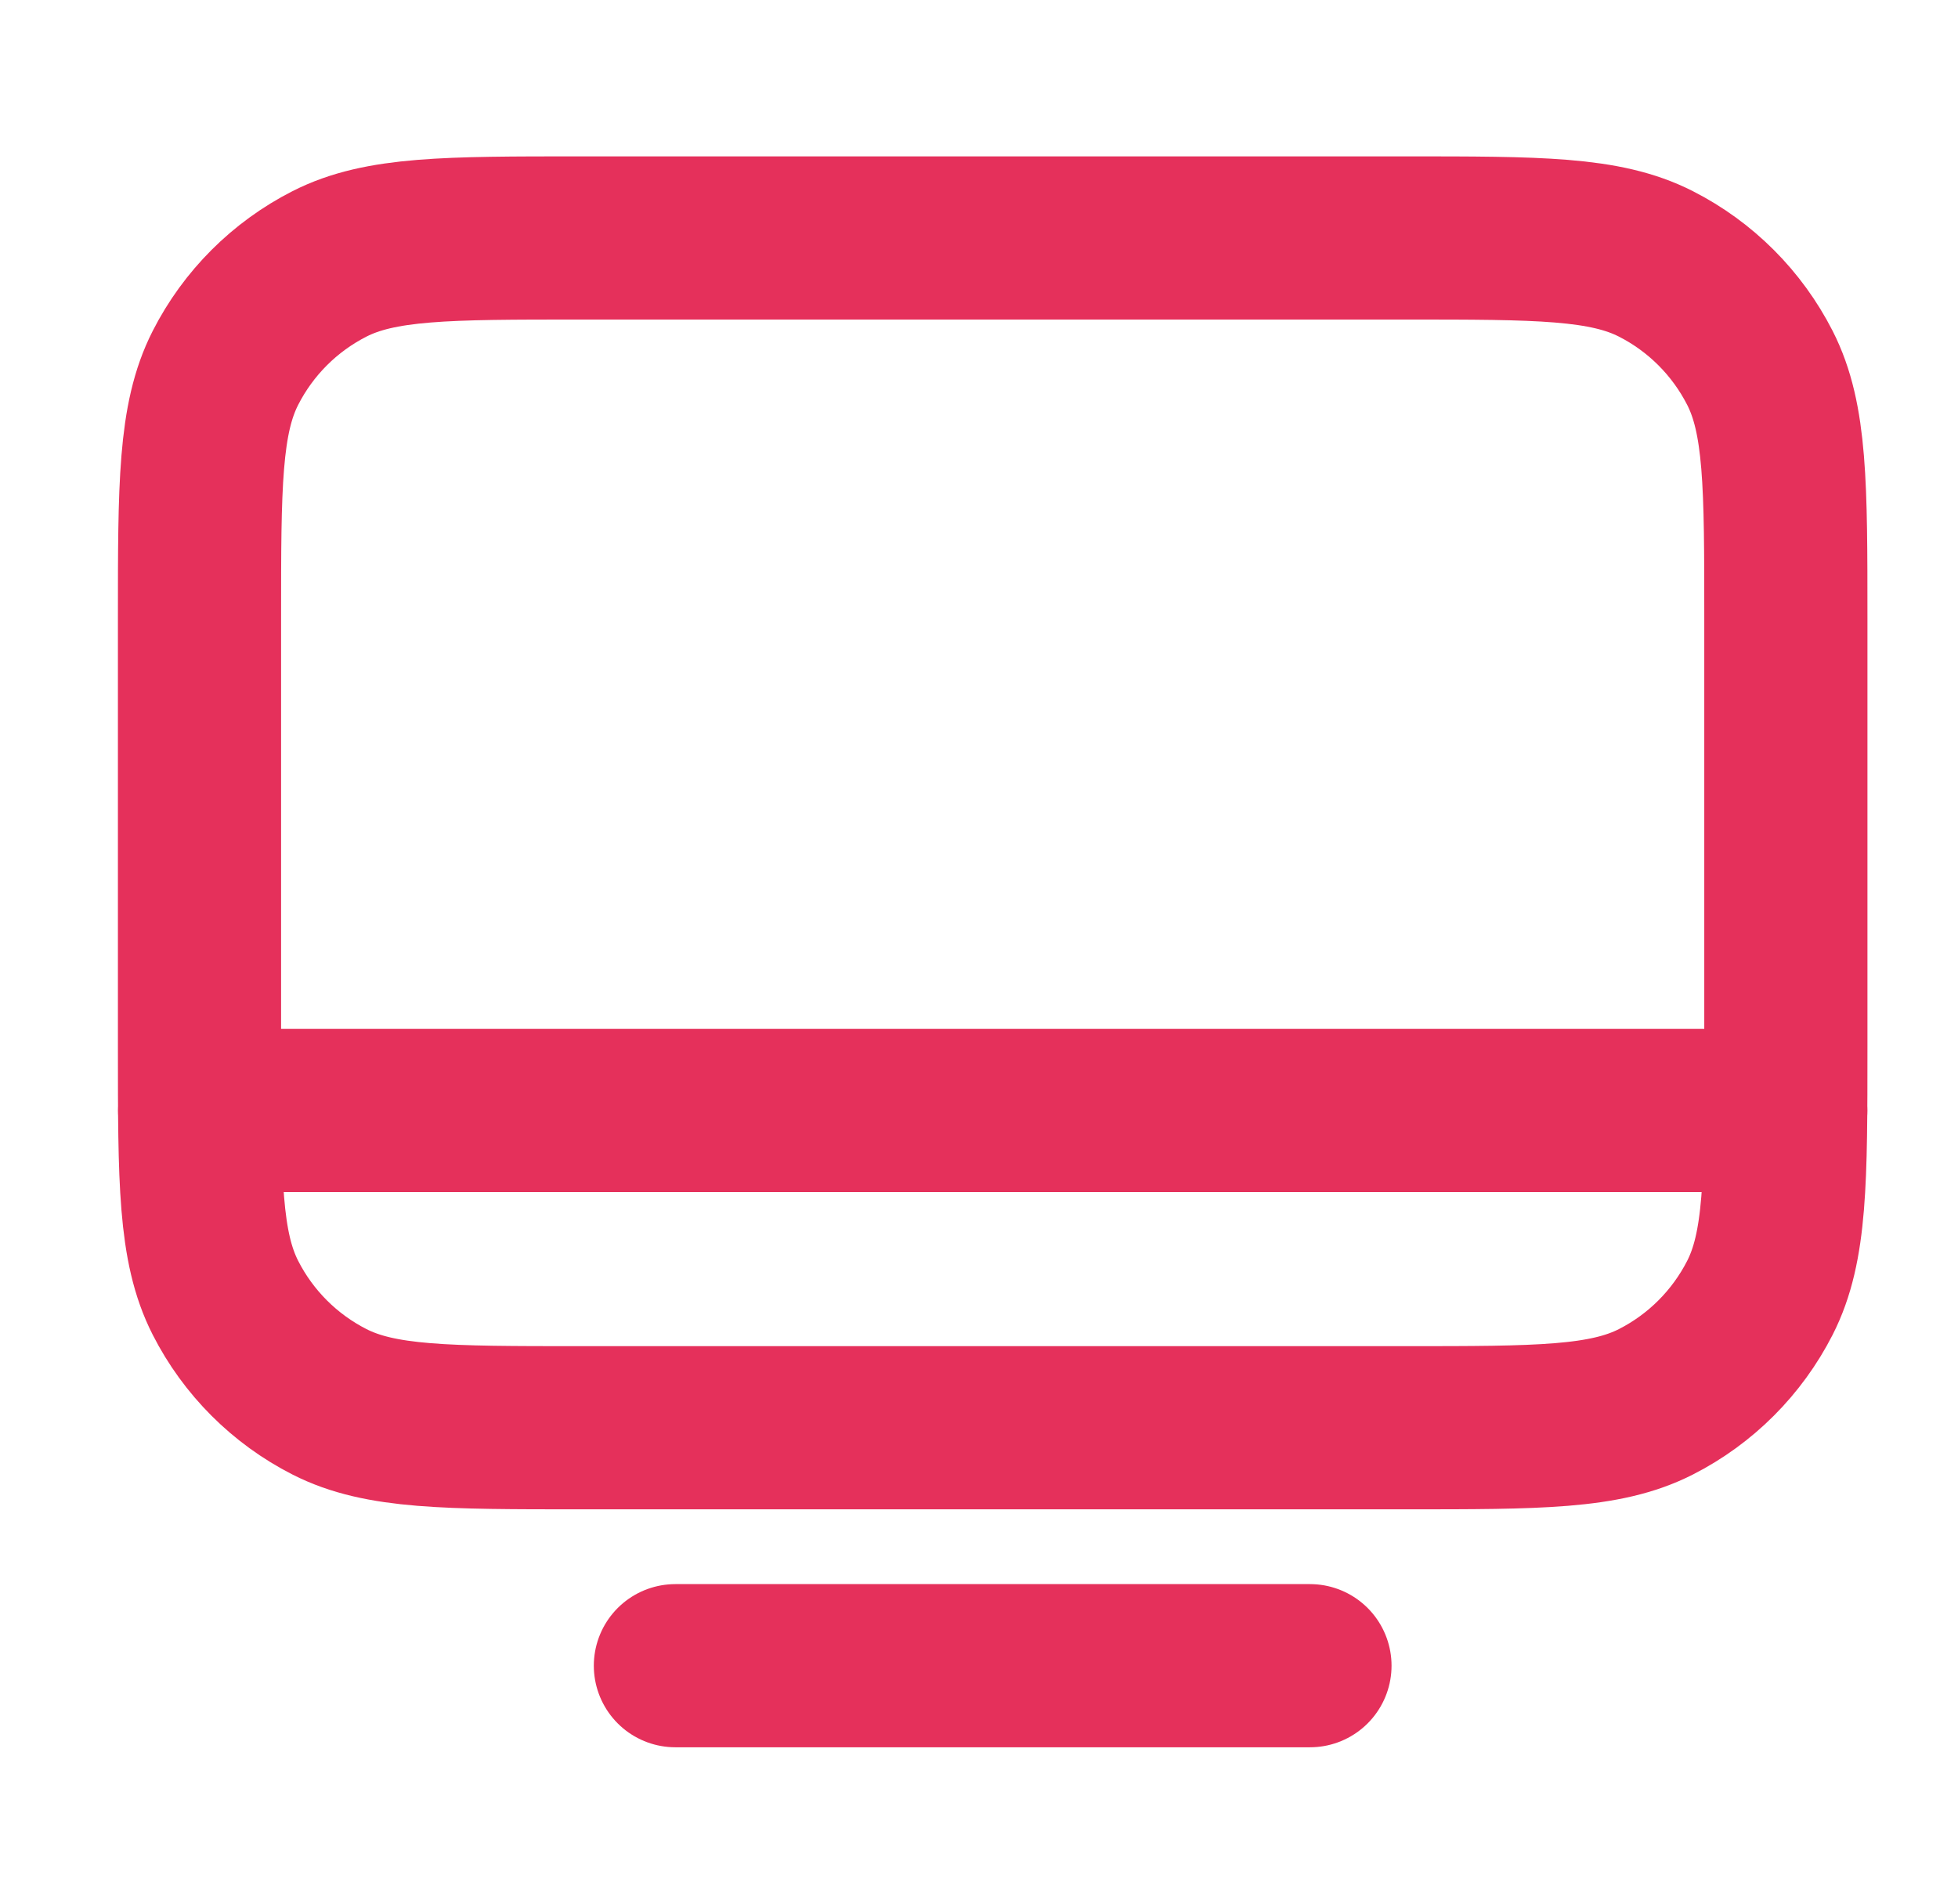
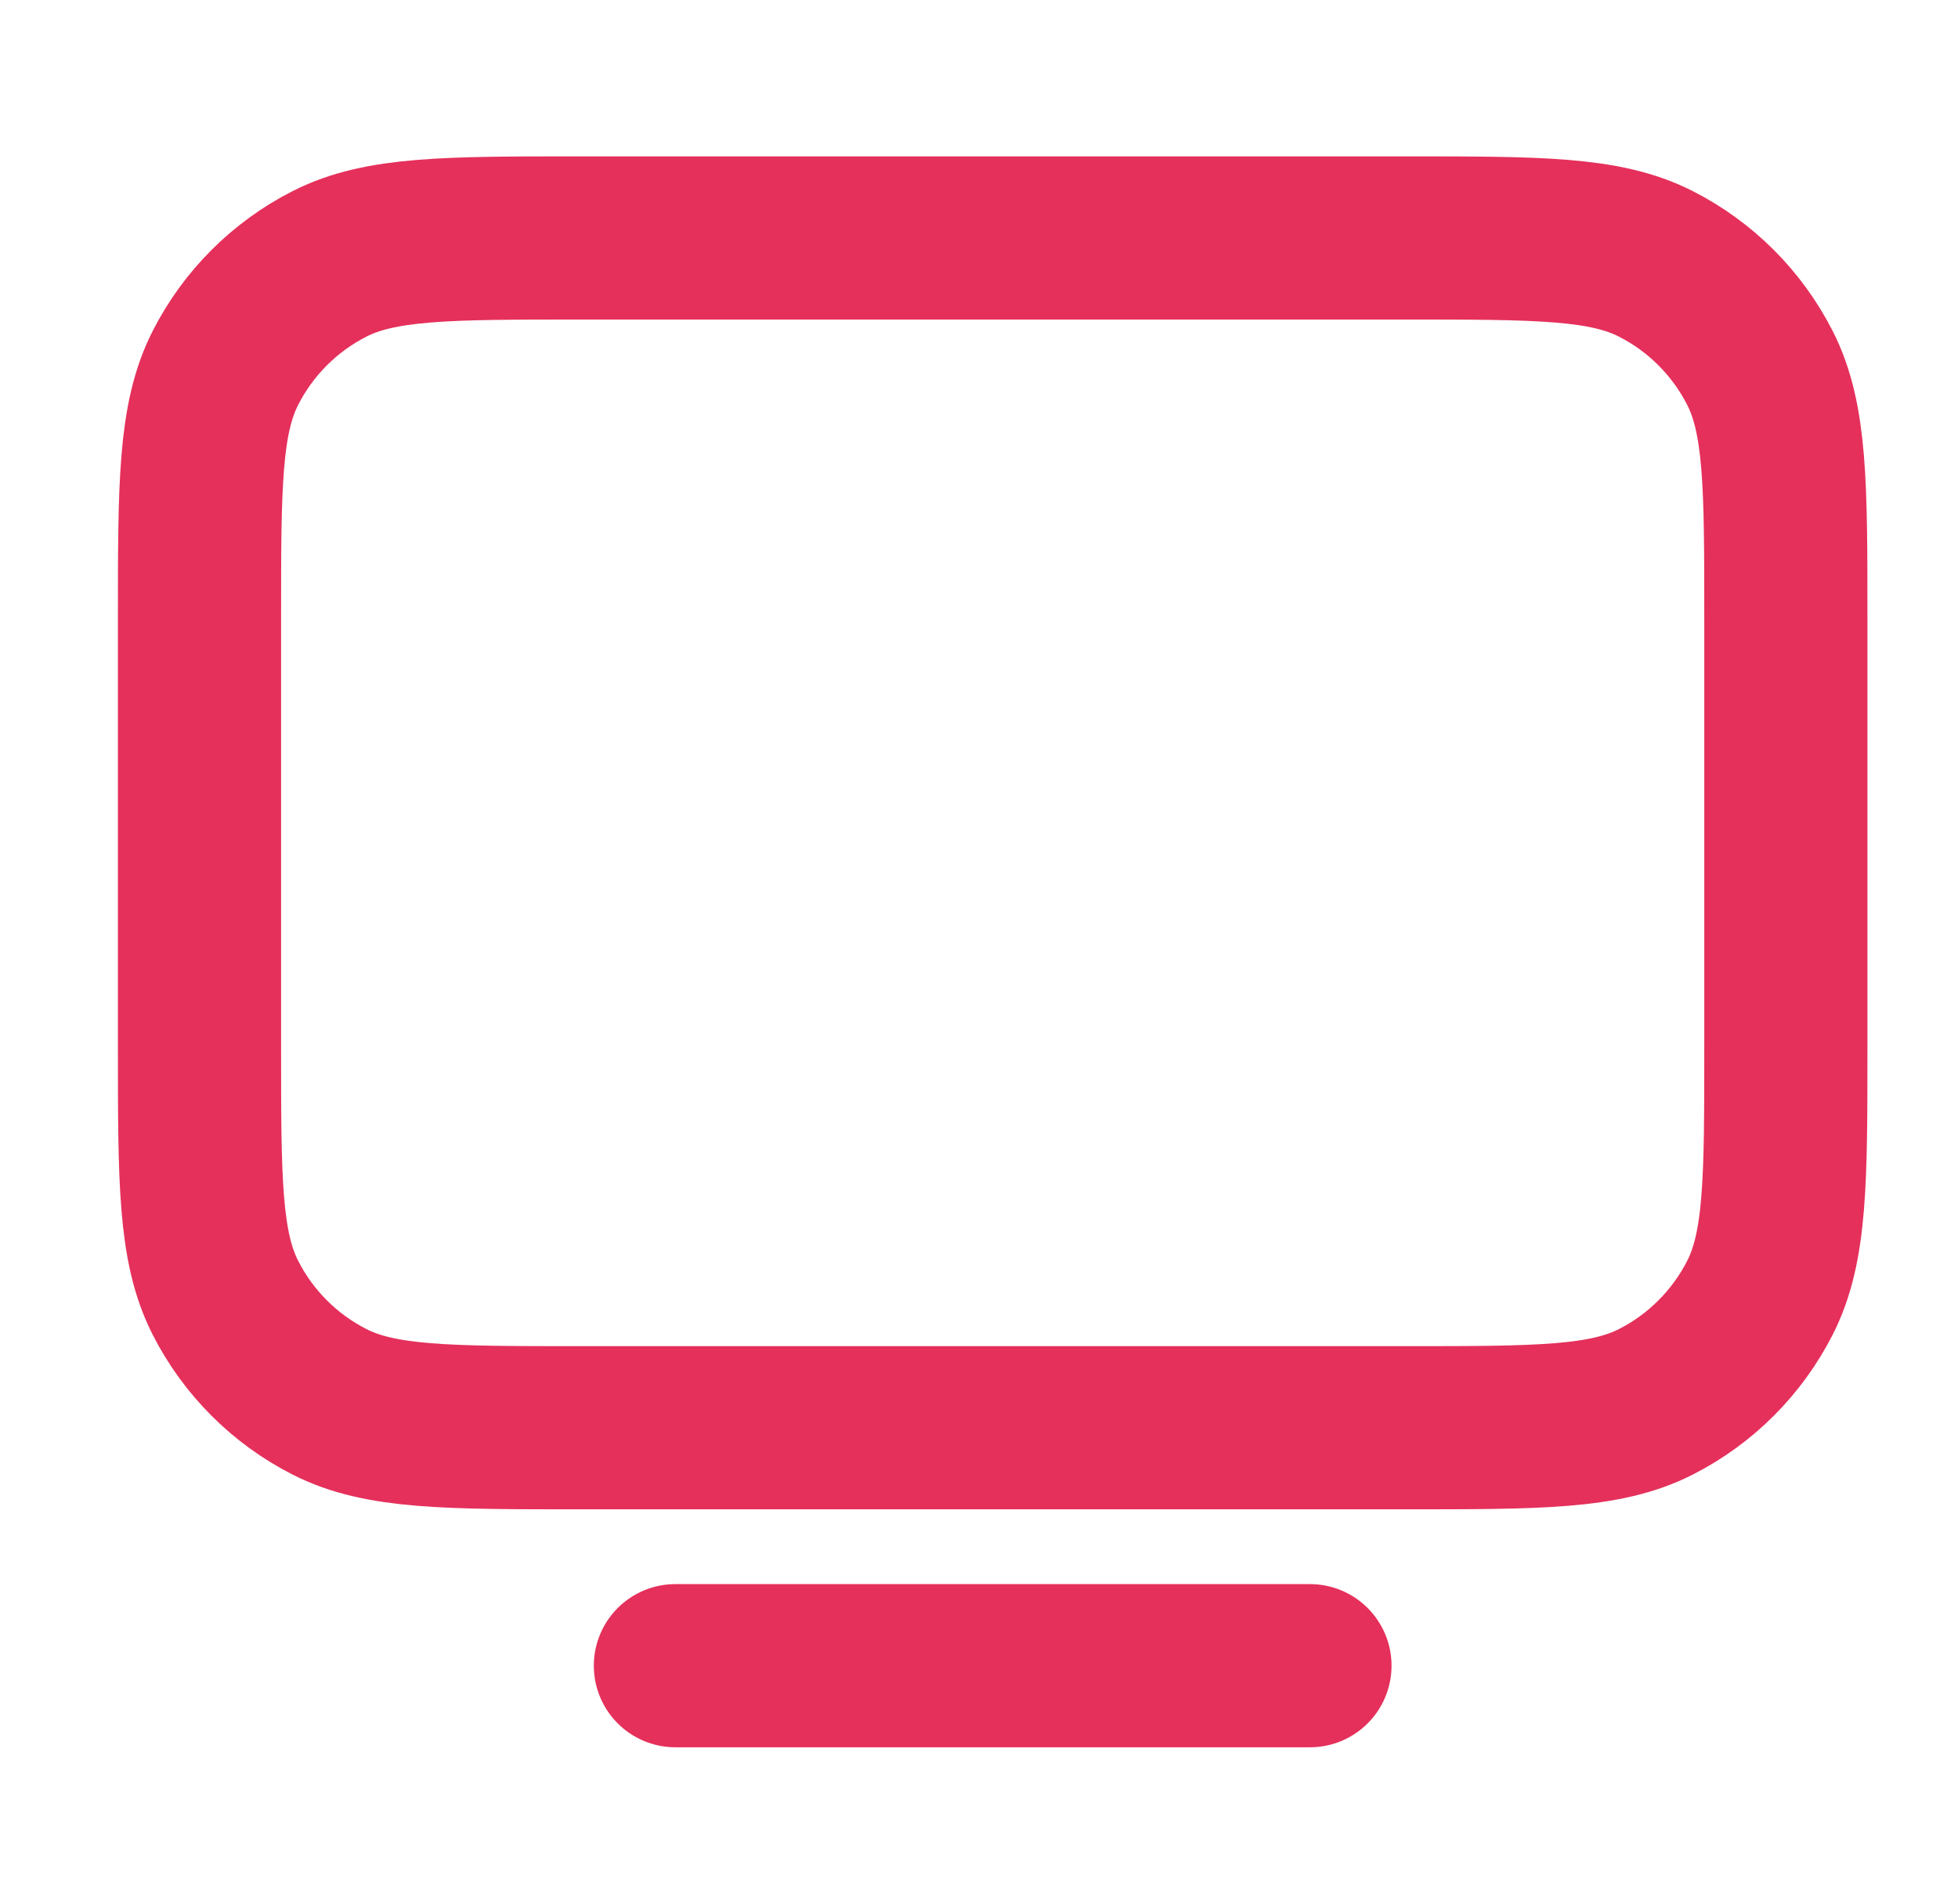
<svg xmlns="http://www.w3.org/2000/svg" width="36" height="35" viewBox="0 0 36 35" fill="none">
-   <path d="M3.668 20.417L32.835 20.417M12.418 30.625H24.085M10.668 26.25H25.835C28.285 26.25 29.51 26.25 30.446 25.773C31.269 25.354 31.938 24.684 32.358 23.861C32.835 22.925 32.835 21.7 32.835 19.25V11.375C32.835 8.925 32.835 7.7 32.358 6.764C31.938 5.941 31.269 5.271 30.446 4.852C29.51 4.375 28.285 4.375 25.835 4.375H10.668C8.218 4.375 6.993 4.375 6.057 4.852C5.234 5.271 4.564 5.941 4.145 6.764C3.668 7.7 3.668 8.925 3.668 11.375V19.25C3.668 21.7 3.668 22.925 4.145 23.861C4.564 24.684 5.234 25.354 6.057 25.773C6.993 26.25 8.218 26.25 10.668 26.25Z" stroke="#E5305B" stroke-width="3" stroke-linecap="round" stroke-linejoin="round" />
+   <path d="M3.668 20.417M12.418 30.625H24.085M10.668 26.25H25.835C28.285 26.25 29.51 26.25 30.446 25.773C31.269 25.354 31.938 24.684 32.358 23.861C32.835 22.925 32.835 21.7 32.835 19.25V11.375C32.835 8.925 32.835 7.7 32.358 6.764C31.938 5.941 31.269 5.271 30.446 4.852C29.51 4.375 28.285 4.375 25.835 4.375H10.668C8.218 4.375 6.993 4.375 6.057 4.852C5.234 5.271 4.564 5.941 4.145 6.764C3.668 7.7 3.668 8.925 3.668 11.375V19.25C3.668 21.7 3.668 22.925 4.145 23.861C4.564 24.684 5.234 25.354 6.057 25.773C6.993 26.25 8.218 26.25 10.668 26.25Z" stroke="#E5305B" stroke-width="3" stroke-linecap="round" stroke-linejoin="round" />
</svg>